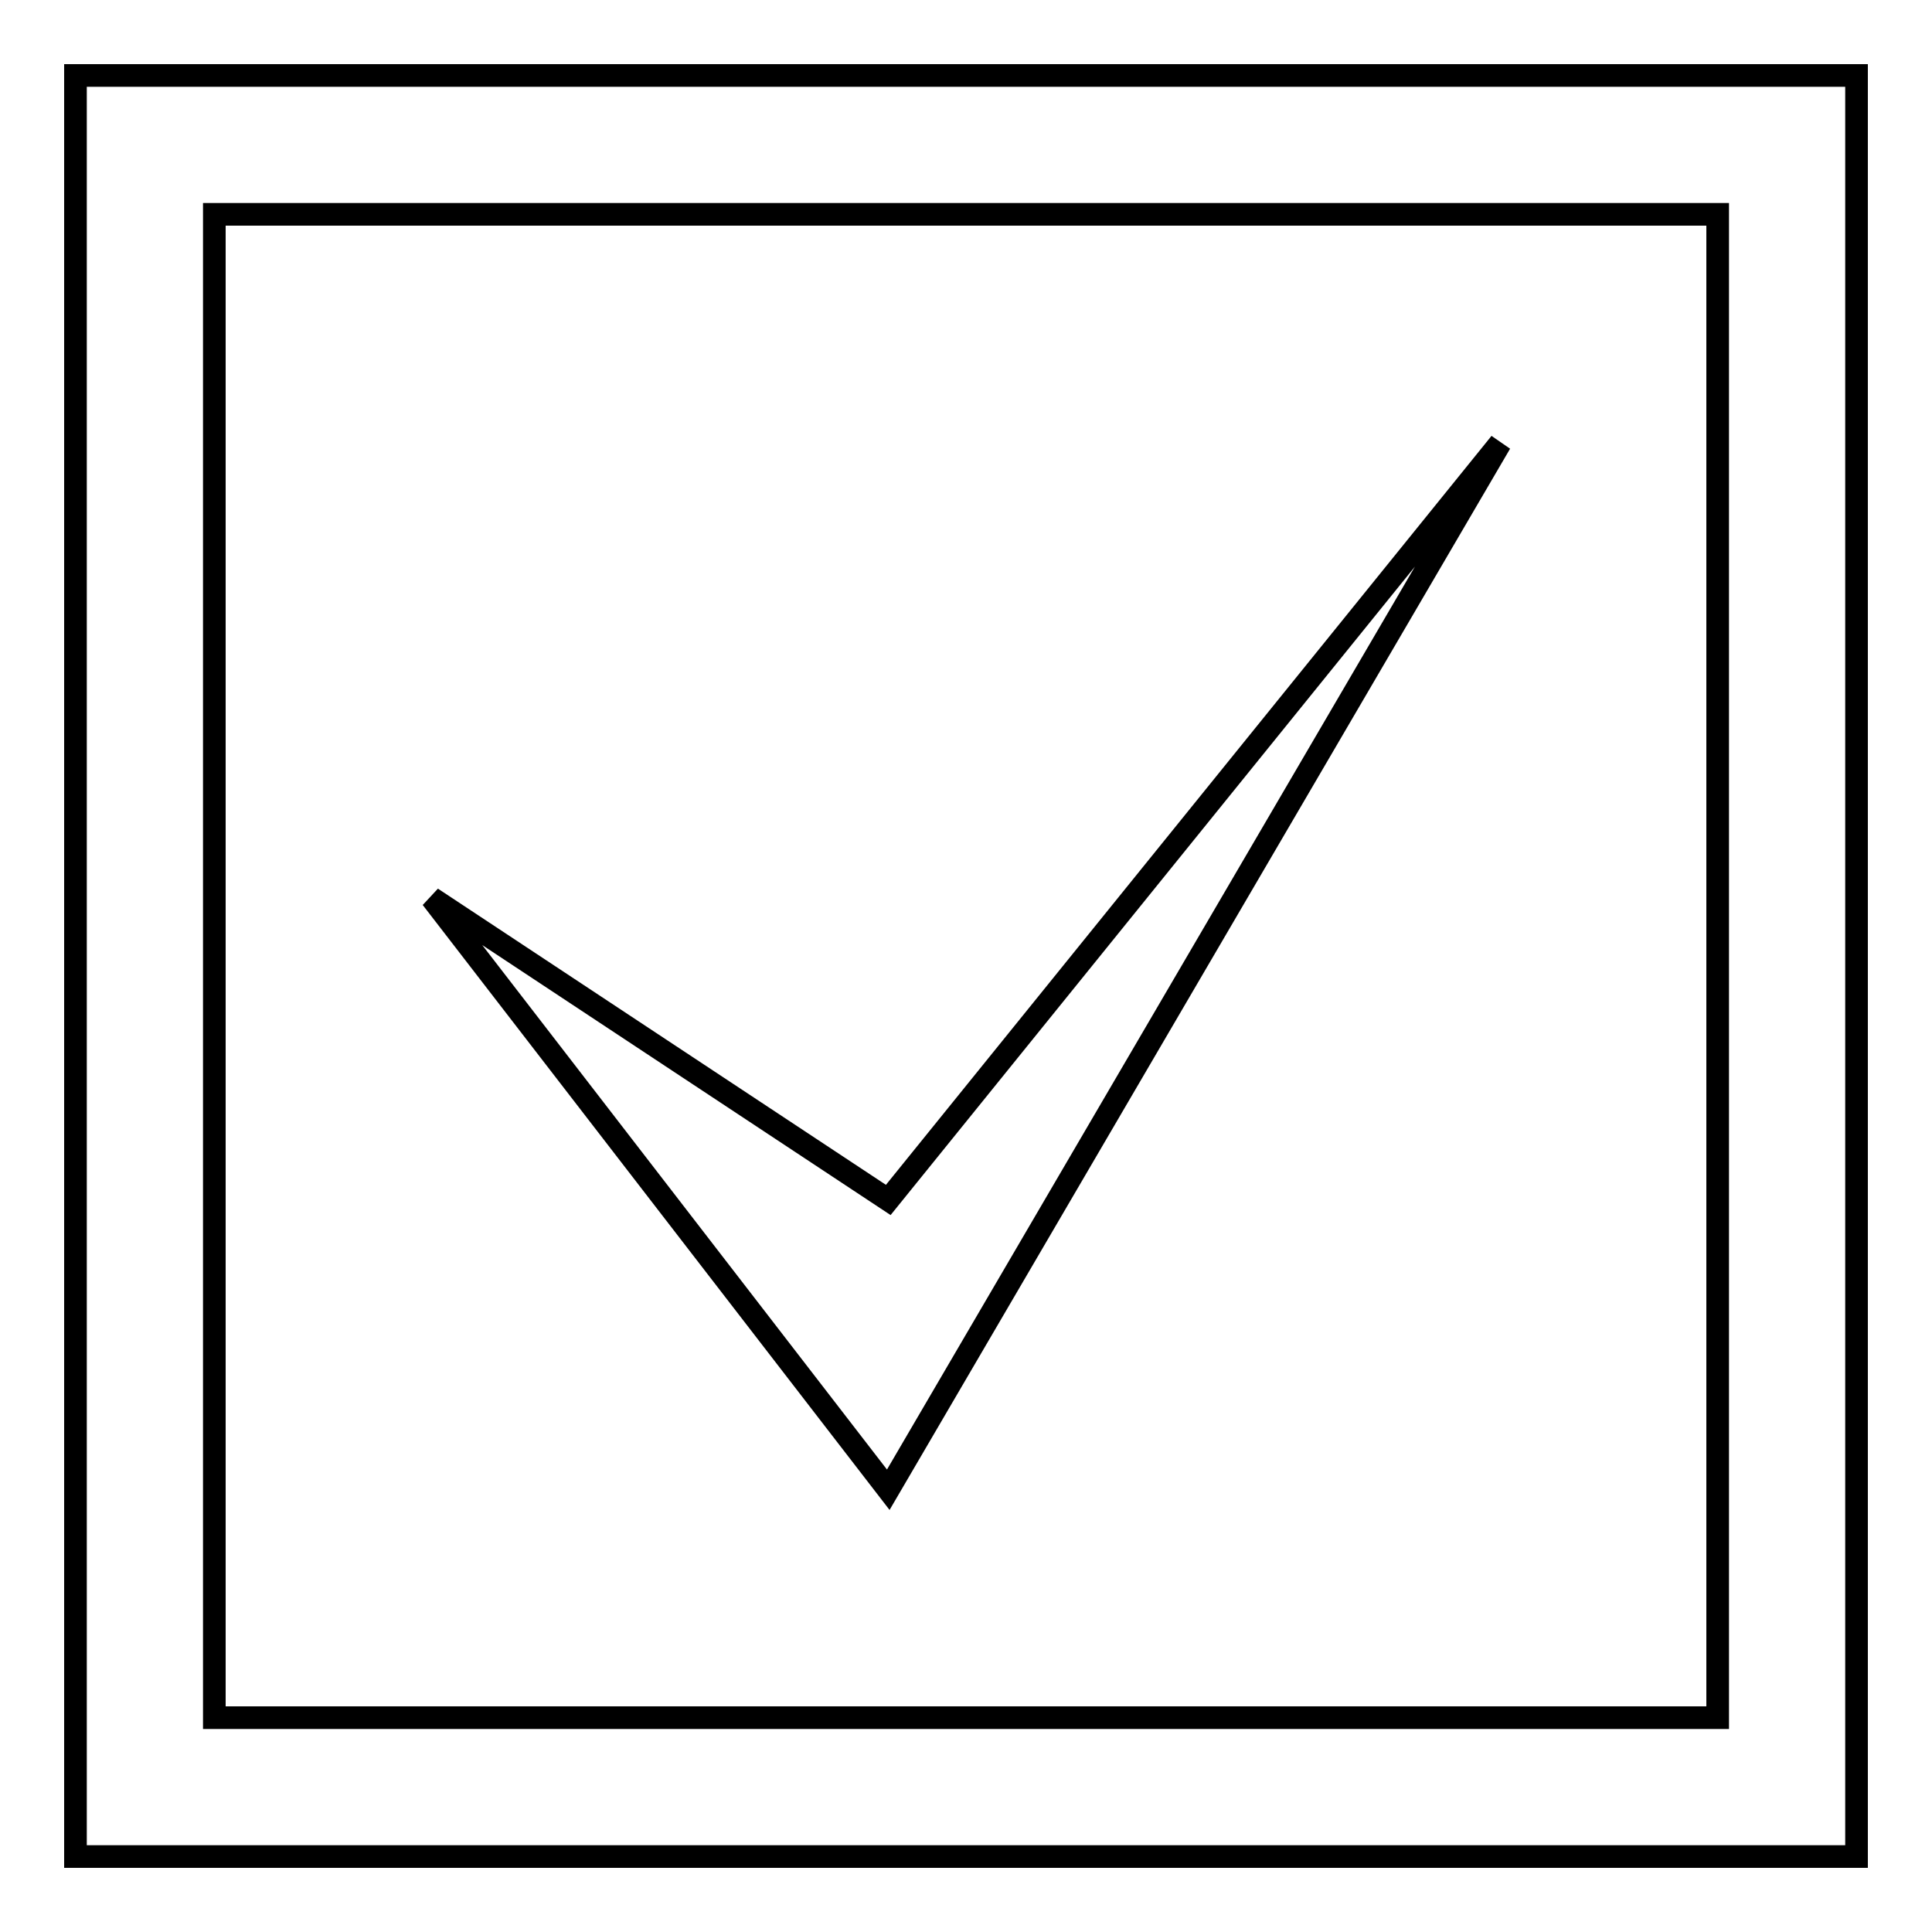
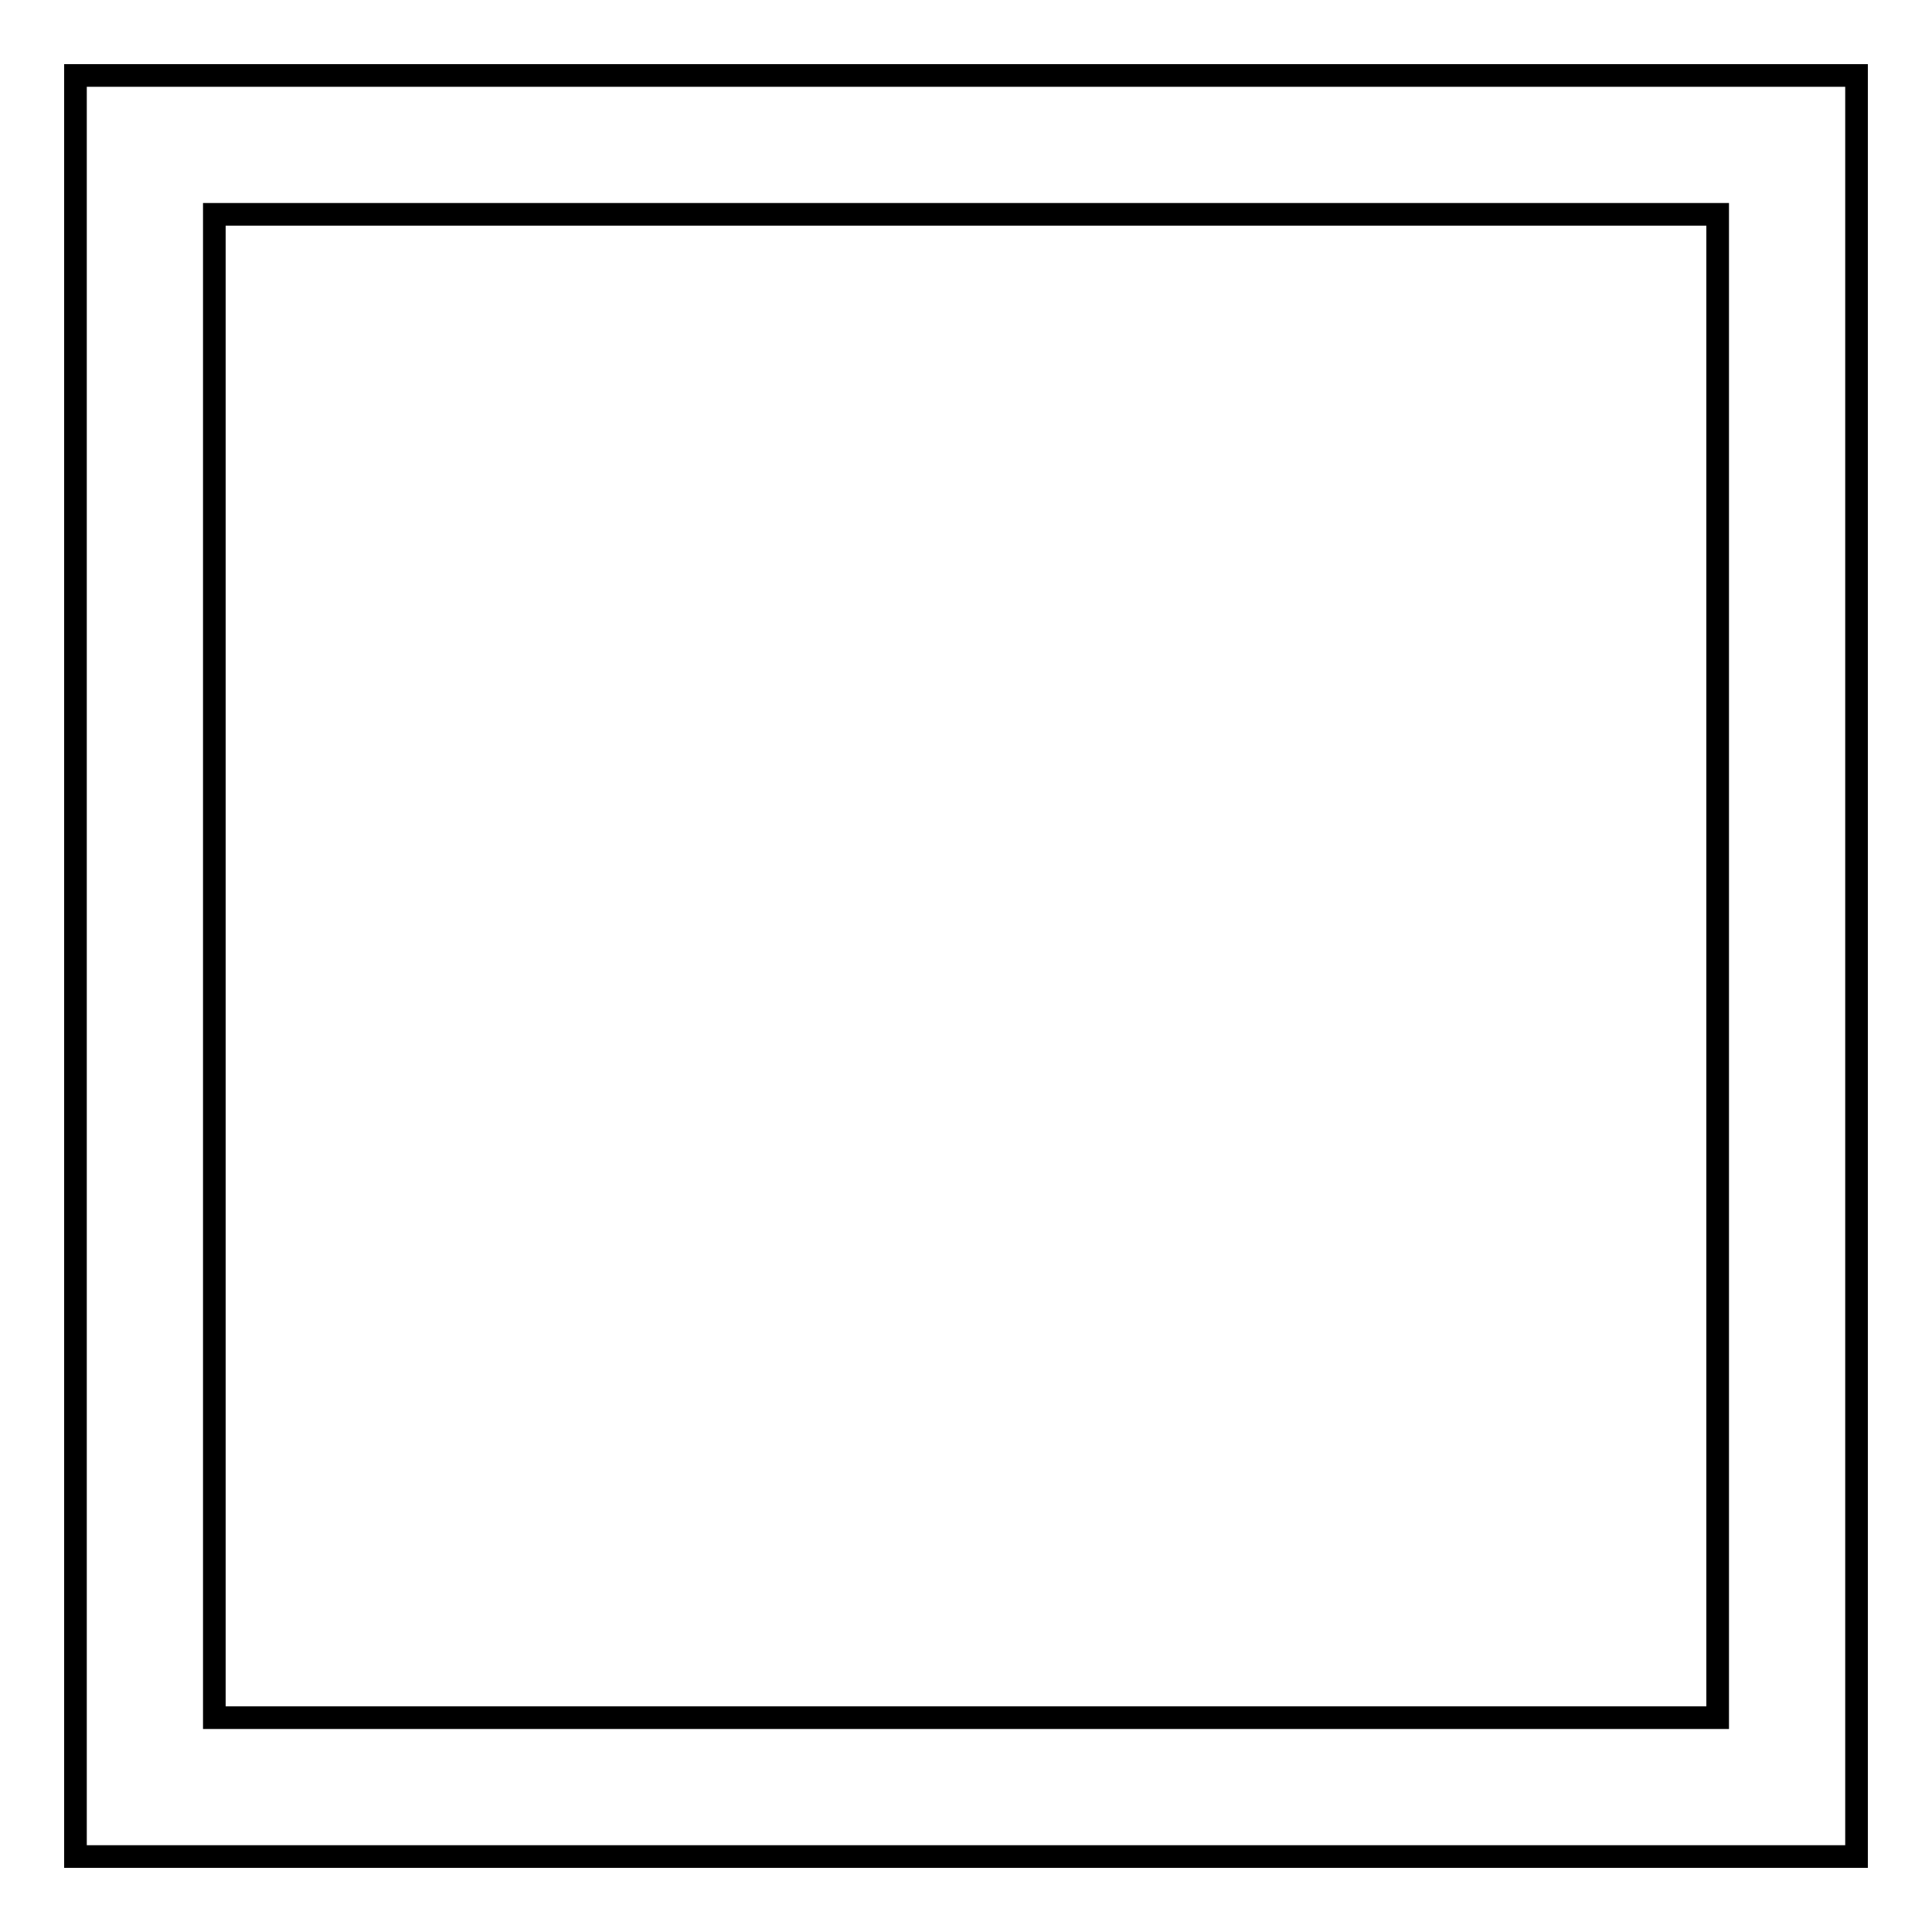
<svg xmlns="http://www.w3.org/2000/svg" version="1.1" x="0px" y="0px" viewBox="0 0 256 256" enable-background="new 0 0 256 256" xml:space="preserve">
  <g>
    <g>
      <path stroke-width="3" fill-opacity="0" stroke="#000000" d="M10,10v236h236V10H10z M227.6,227.6H28.4V28.4h199.2L227.6,227.6L227.6,227.6z" />
-       <path stroke-width="3" fill-opacity="0" stroke="#000000" d="M57.2,119l60.5,40l81.1-100.3l-81.1,138.7L57.2,119z" />
    </g>
  </g>
</svg>